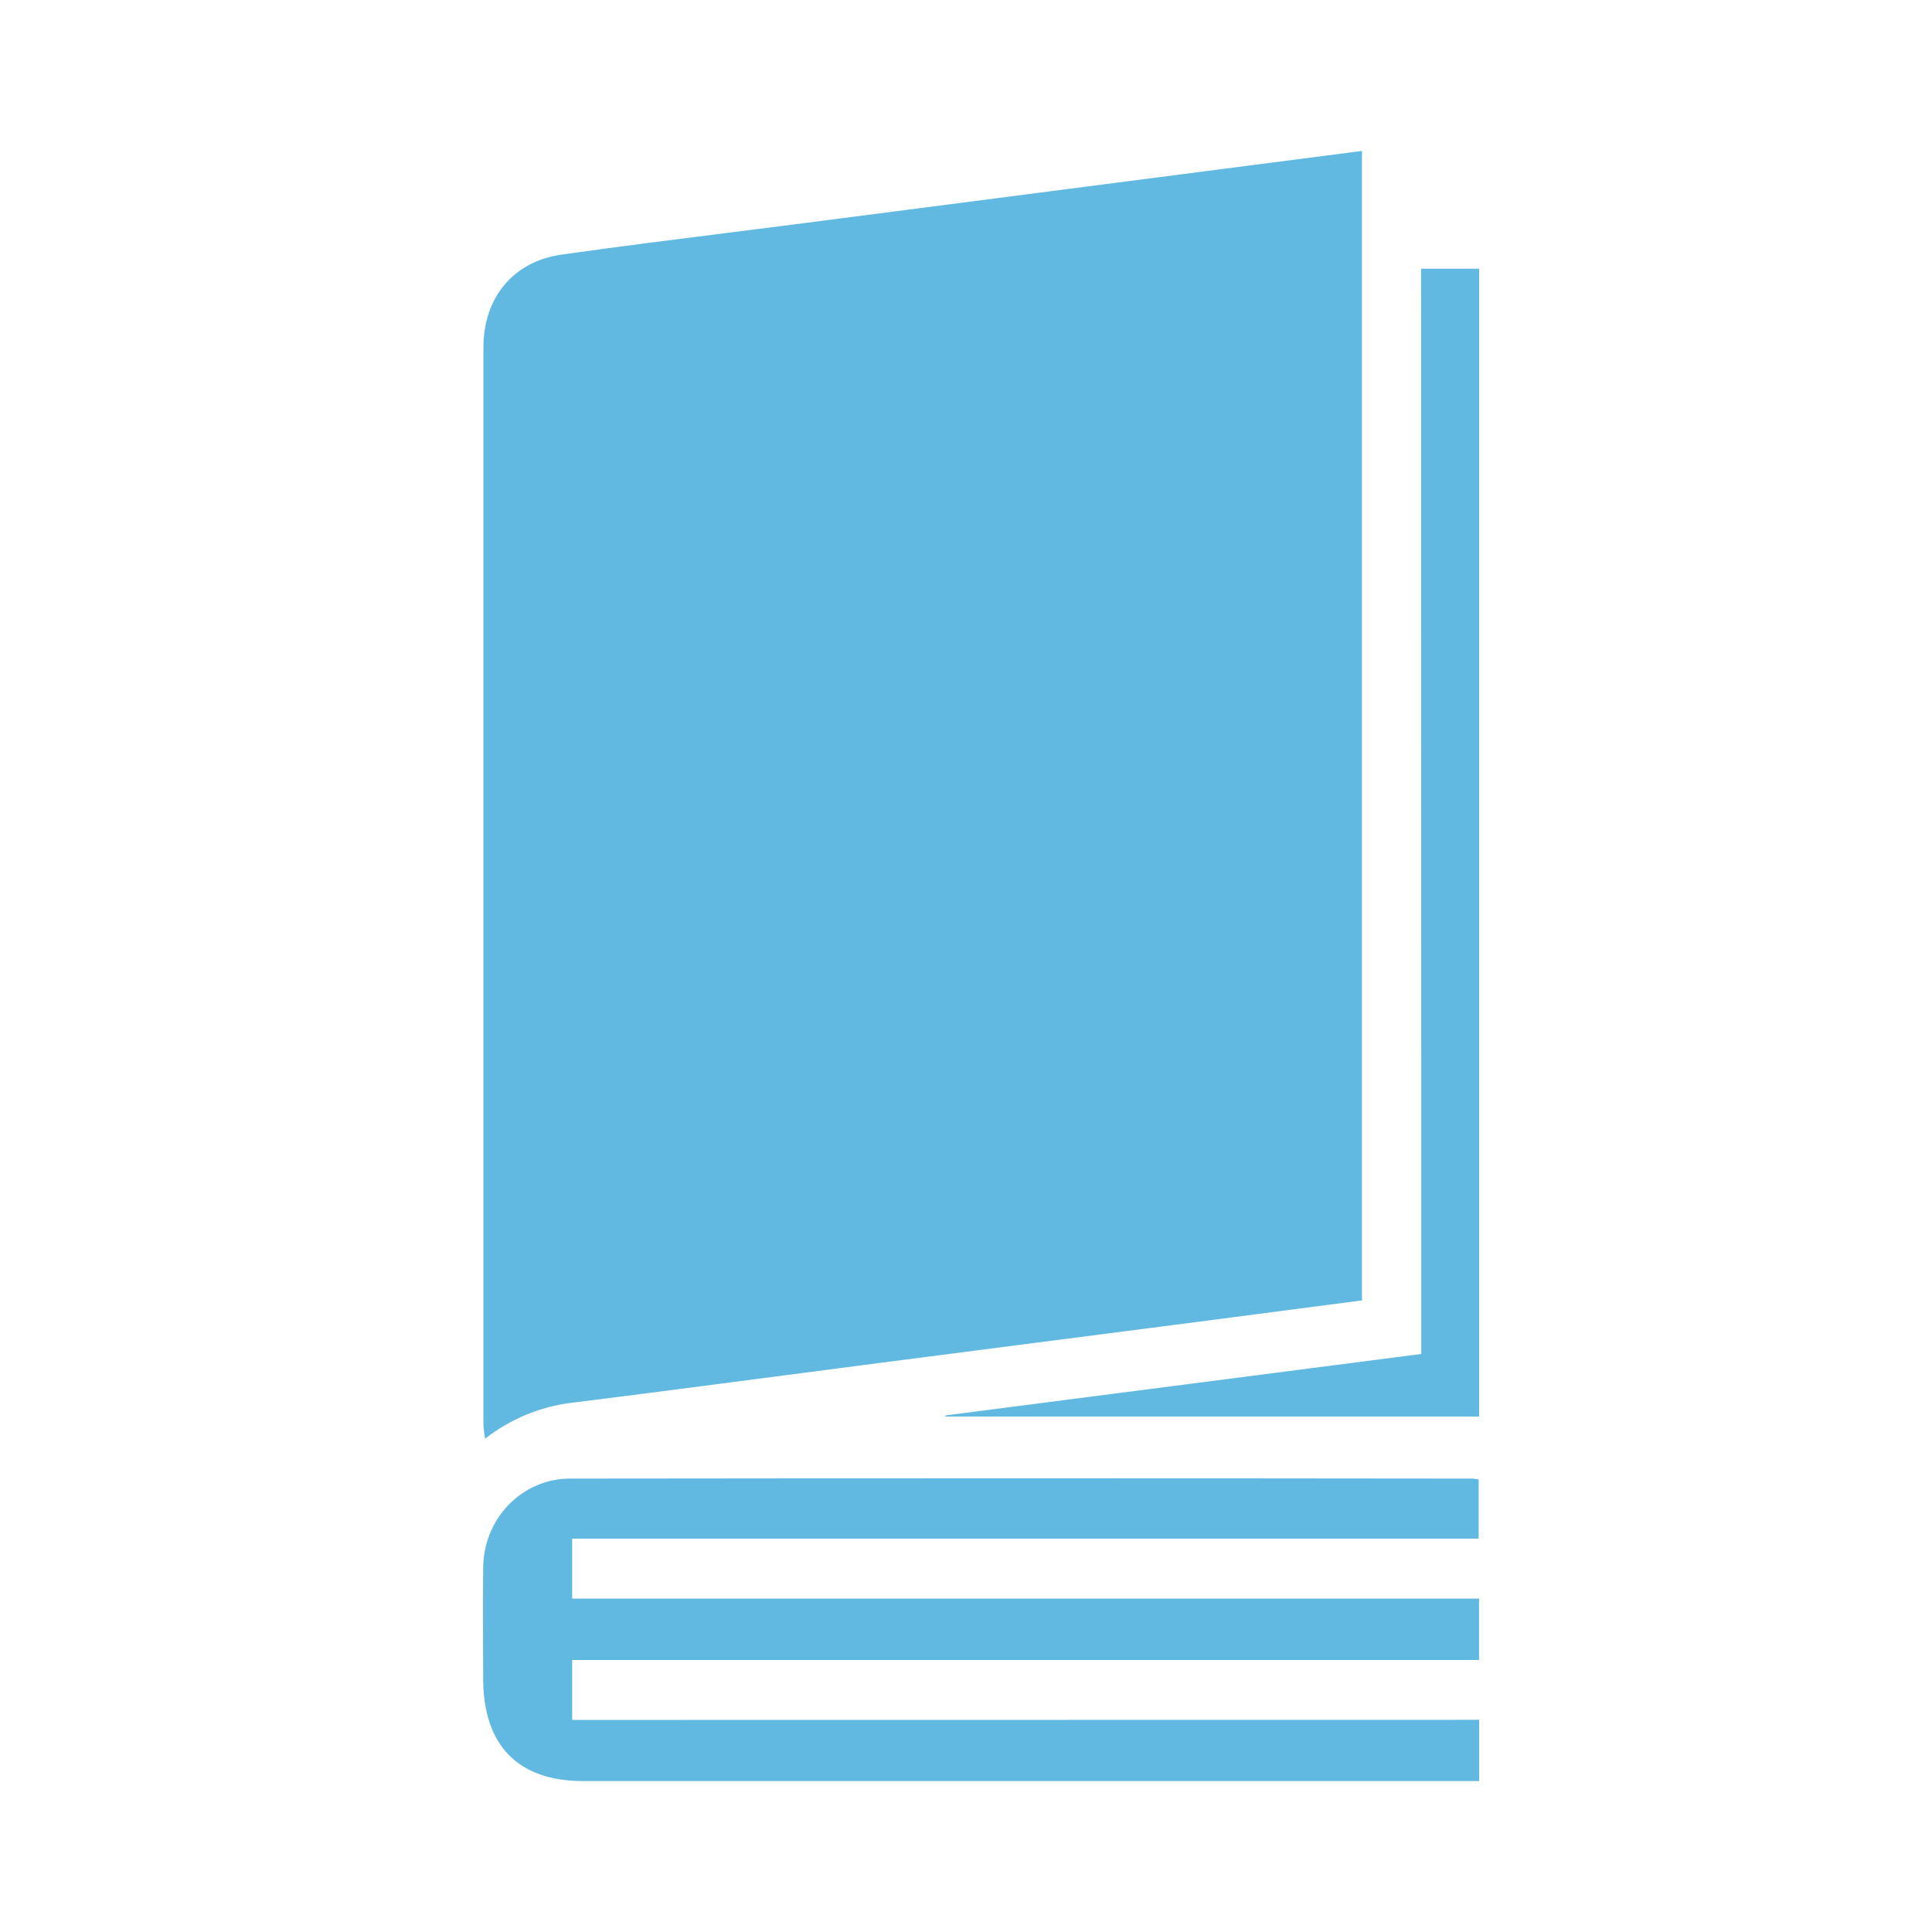
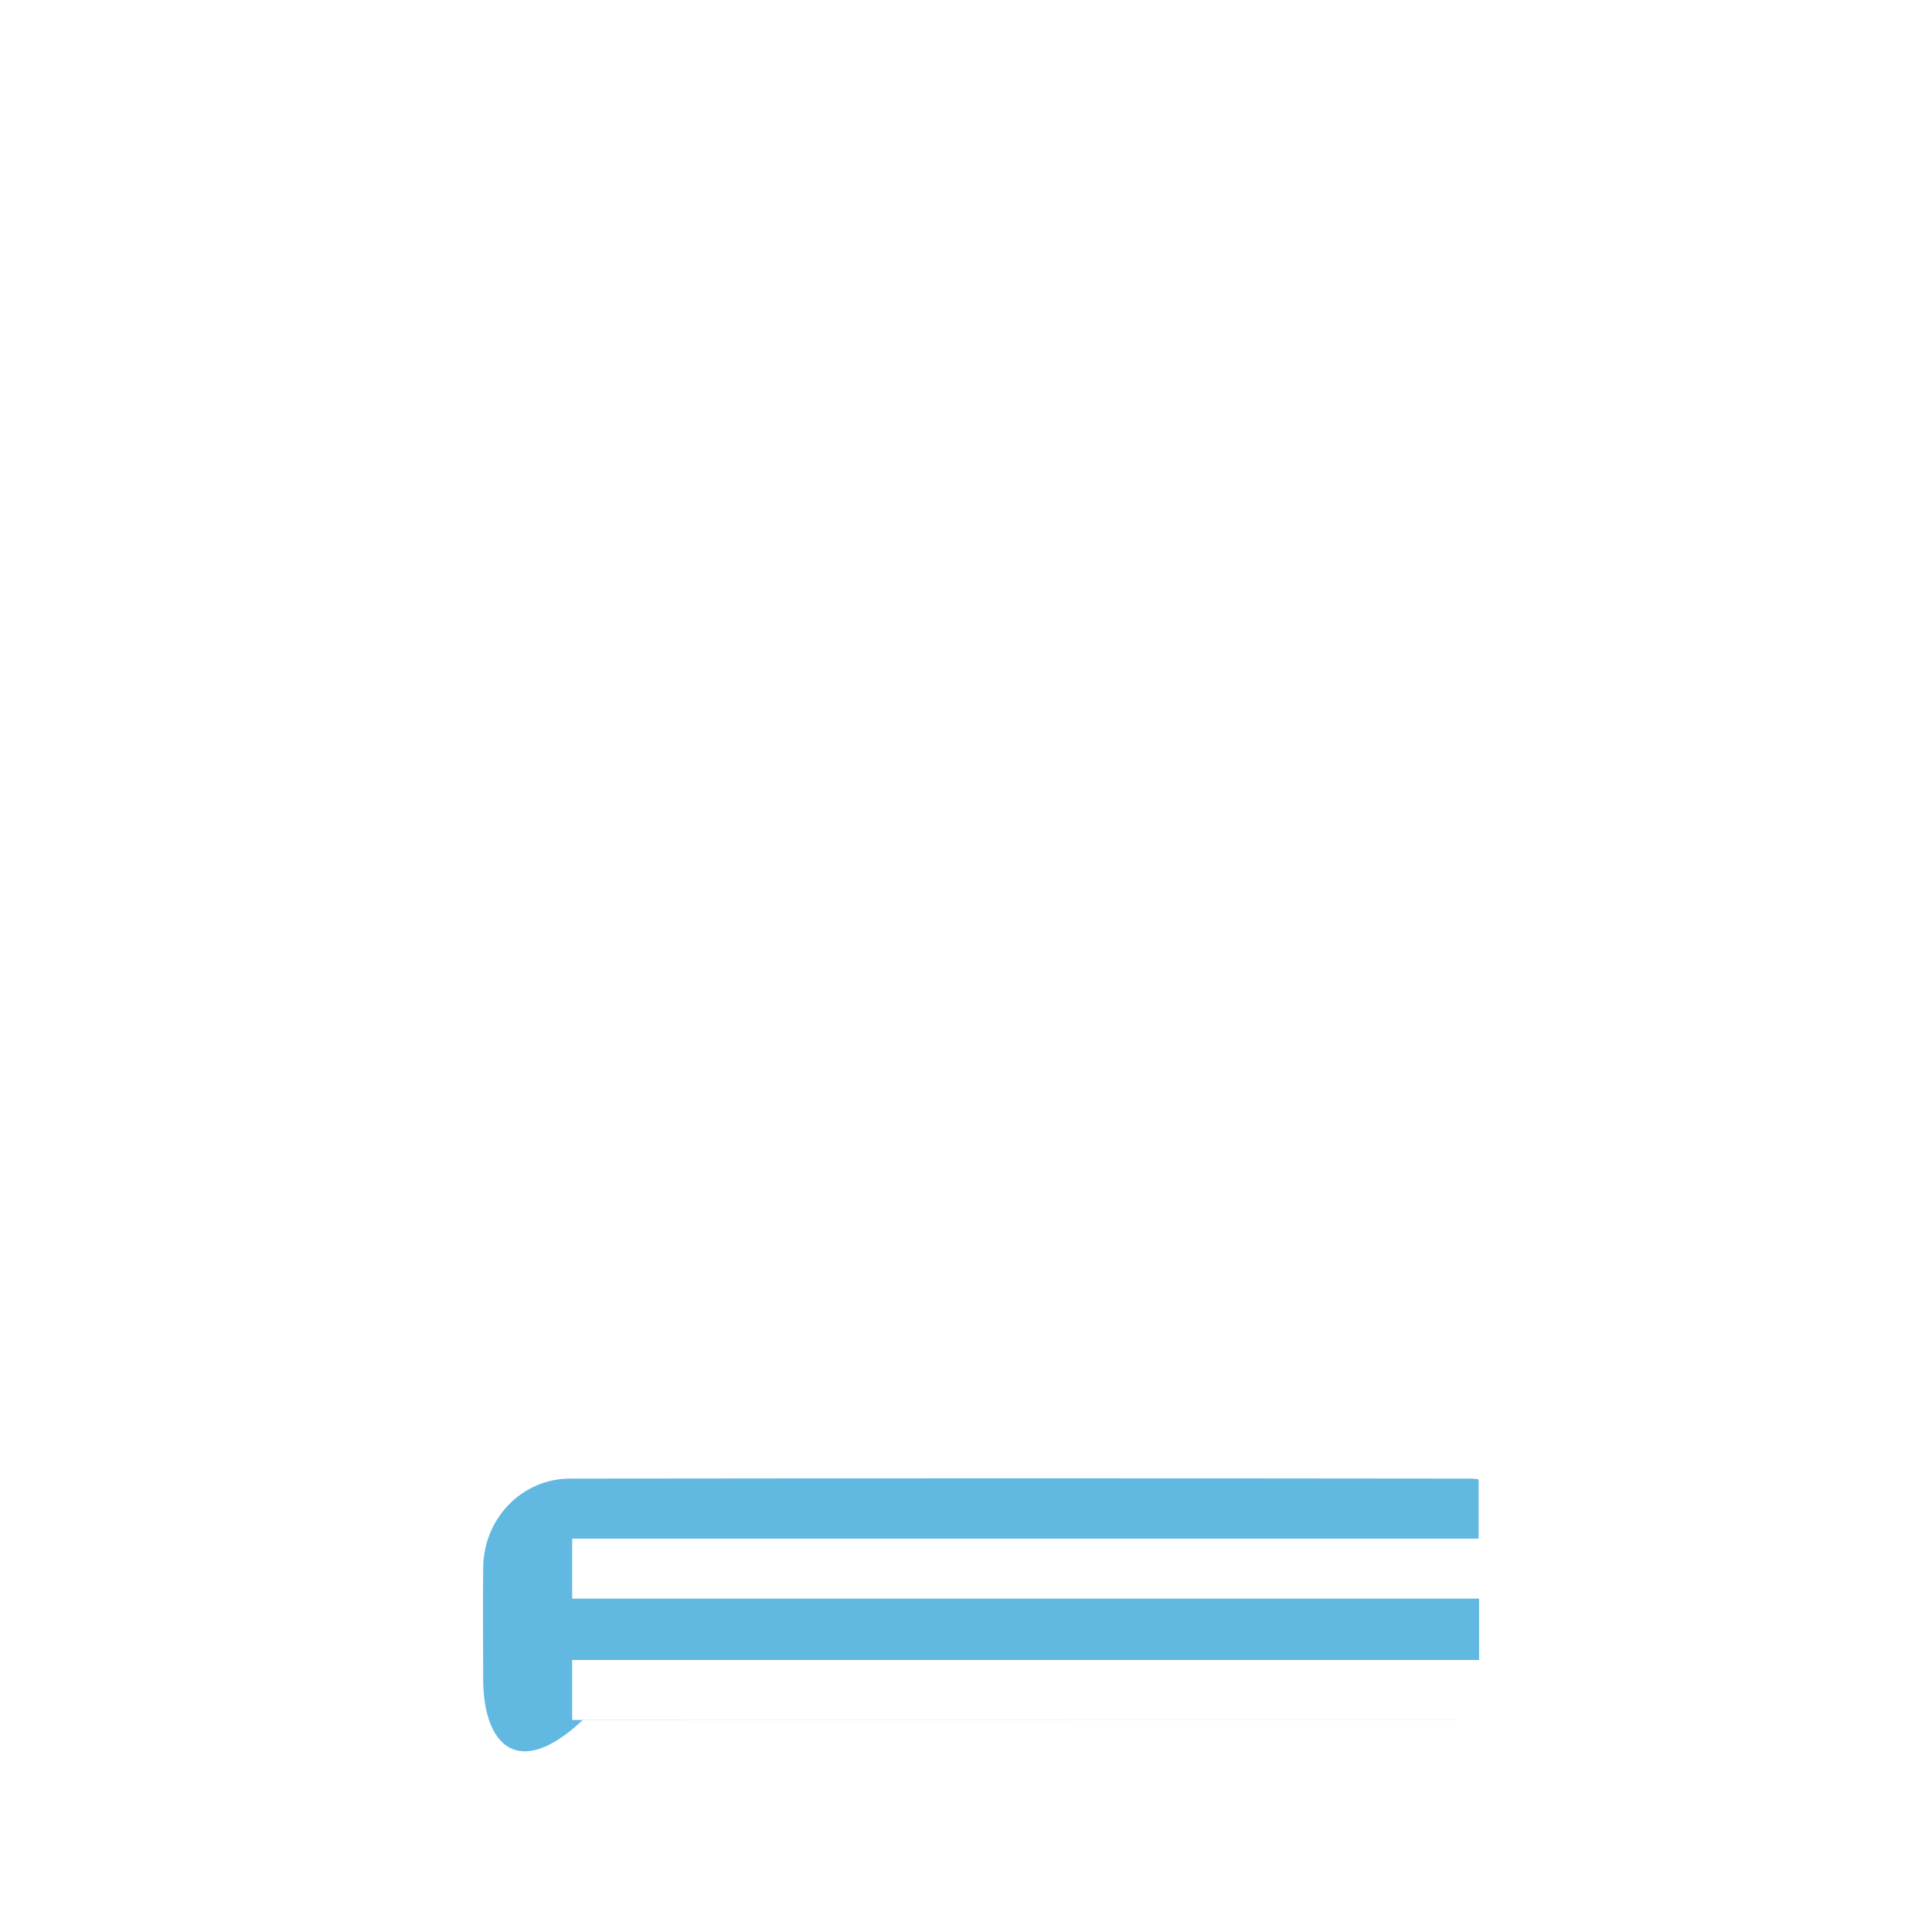
<svg xmlns="http://www.w3.org/2000/svg" width="64" height="64" viewBox="0 0 64 64" fill="none">
-   <path d="M45.117 5V43.078C44.245 43.189 43.378 43.303 42.514 43.417C41.775 43.515 41.039 43.612 40.302 43.707L29.174 45.144C28.13 45.279 27.086 45.416 26.042 45.553L25.932 45.567C23.605 45.872 21.279 46.176 18.951 46.467C17.904 46.591 16.91 47.002 16.07 47.658C16.043 47.512 16.024 47.364 16.014 47.216V11.512C16.014 9.855 17.009 8.651 18.62 8.432C20.491 8.167 22.364 7.932 24.237 7.696C25.072 7.591 25.907 7.486 26.741 7.378L45.117 5Z" fill="#61B8E0" />
-   <path d="M49 56.971V59H19.313C17.162 59 16.008 57.817 16.006 55.609C16.006 54.398 15.992 53.188 16.006 51.977C16.005 51.855 16.011 51.733 16.025 51.613C16.03 51.565 16.036 51.518 16.044 51.471C16.078 51.251 16.137 51.035 16.219 50.827C16.363 50.463 16.576 50.131 16.845 49.852C17.115 49.573 17.435 49.353 17.788 49.203C18.141 49.053 18.519 48.978 18.901 48.98C28.848 48.968 38.8 48.968 48.757 48.98C48.797 48.98 48.836 48.986 48.888 48.993L48.982 49.005V50.97H18.954V52.956H48.996V54.989H18.954V56.975L49 56.971Z" fill="#61B8E0" />
-   <path d="M48.998 8.902H47.077L47.082 44.852L31.316 46.888V46.927H48.998V8.902Z" fill="#61B8E0" />
+   <path d="M49 56.971H19.313C17.162 59 16.008 57.817 16.006 55.609C16.006 54.398 15.992 53.188 16.006 51.977C16.005 51.855 16.011 51.733 16.025 51.613C16.03 51.565 16.036 51.518 16.044 51.471C16.078 51.251 16.137 51.035 16.219 50.827C16.363 50.463 16.576 50.131 16.845 49.852C17.115 49.573 17.435 49.353 17.788 49.203C18.141 49.053 18.519 48.978 18.901 48.98C28.848 48.968 38.8 48.968 48.757 48.98C48.797 48.98 48.836 48.986 48.888 48.993L48.982 49.005V50.97H18.954V52.956H48.996V54.989H18.954V56.975L49 56.971Z" fill="#61B8E0" />
</svg>